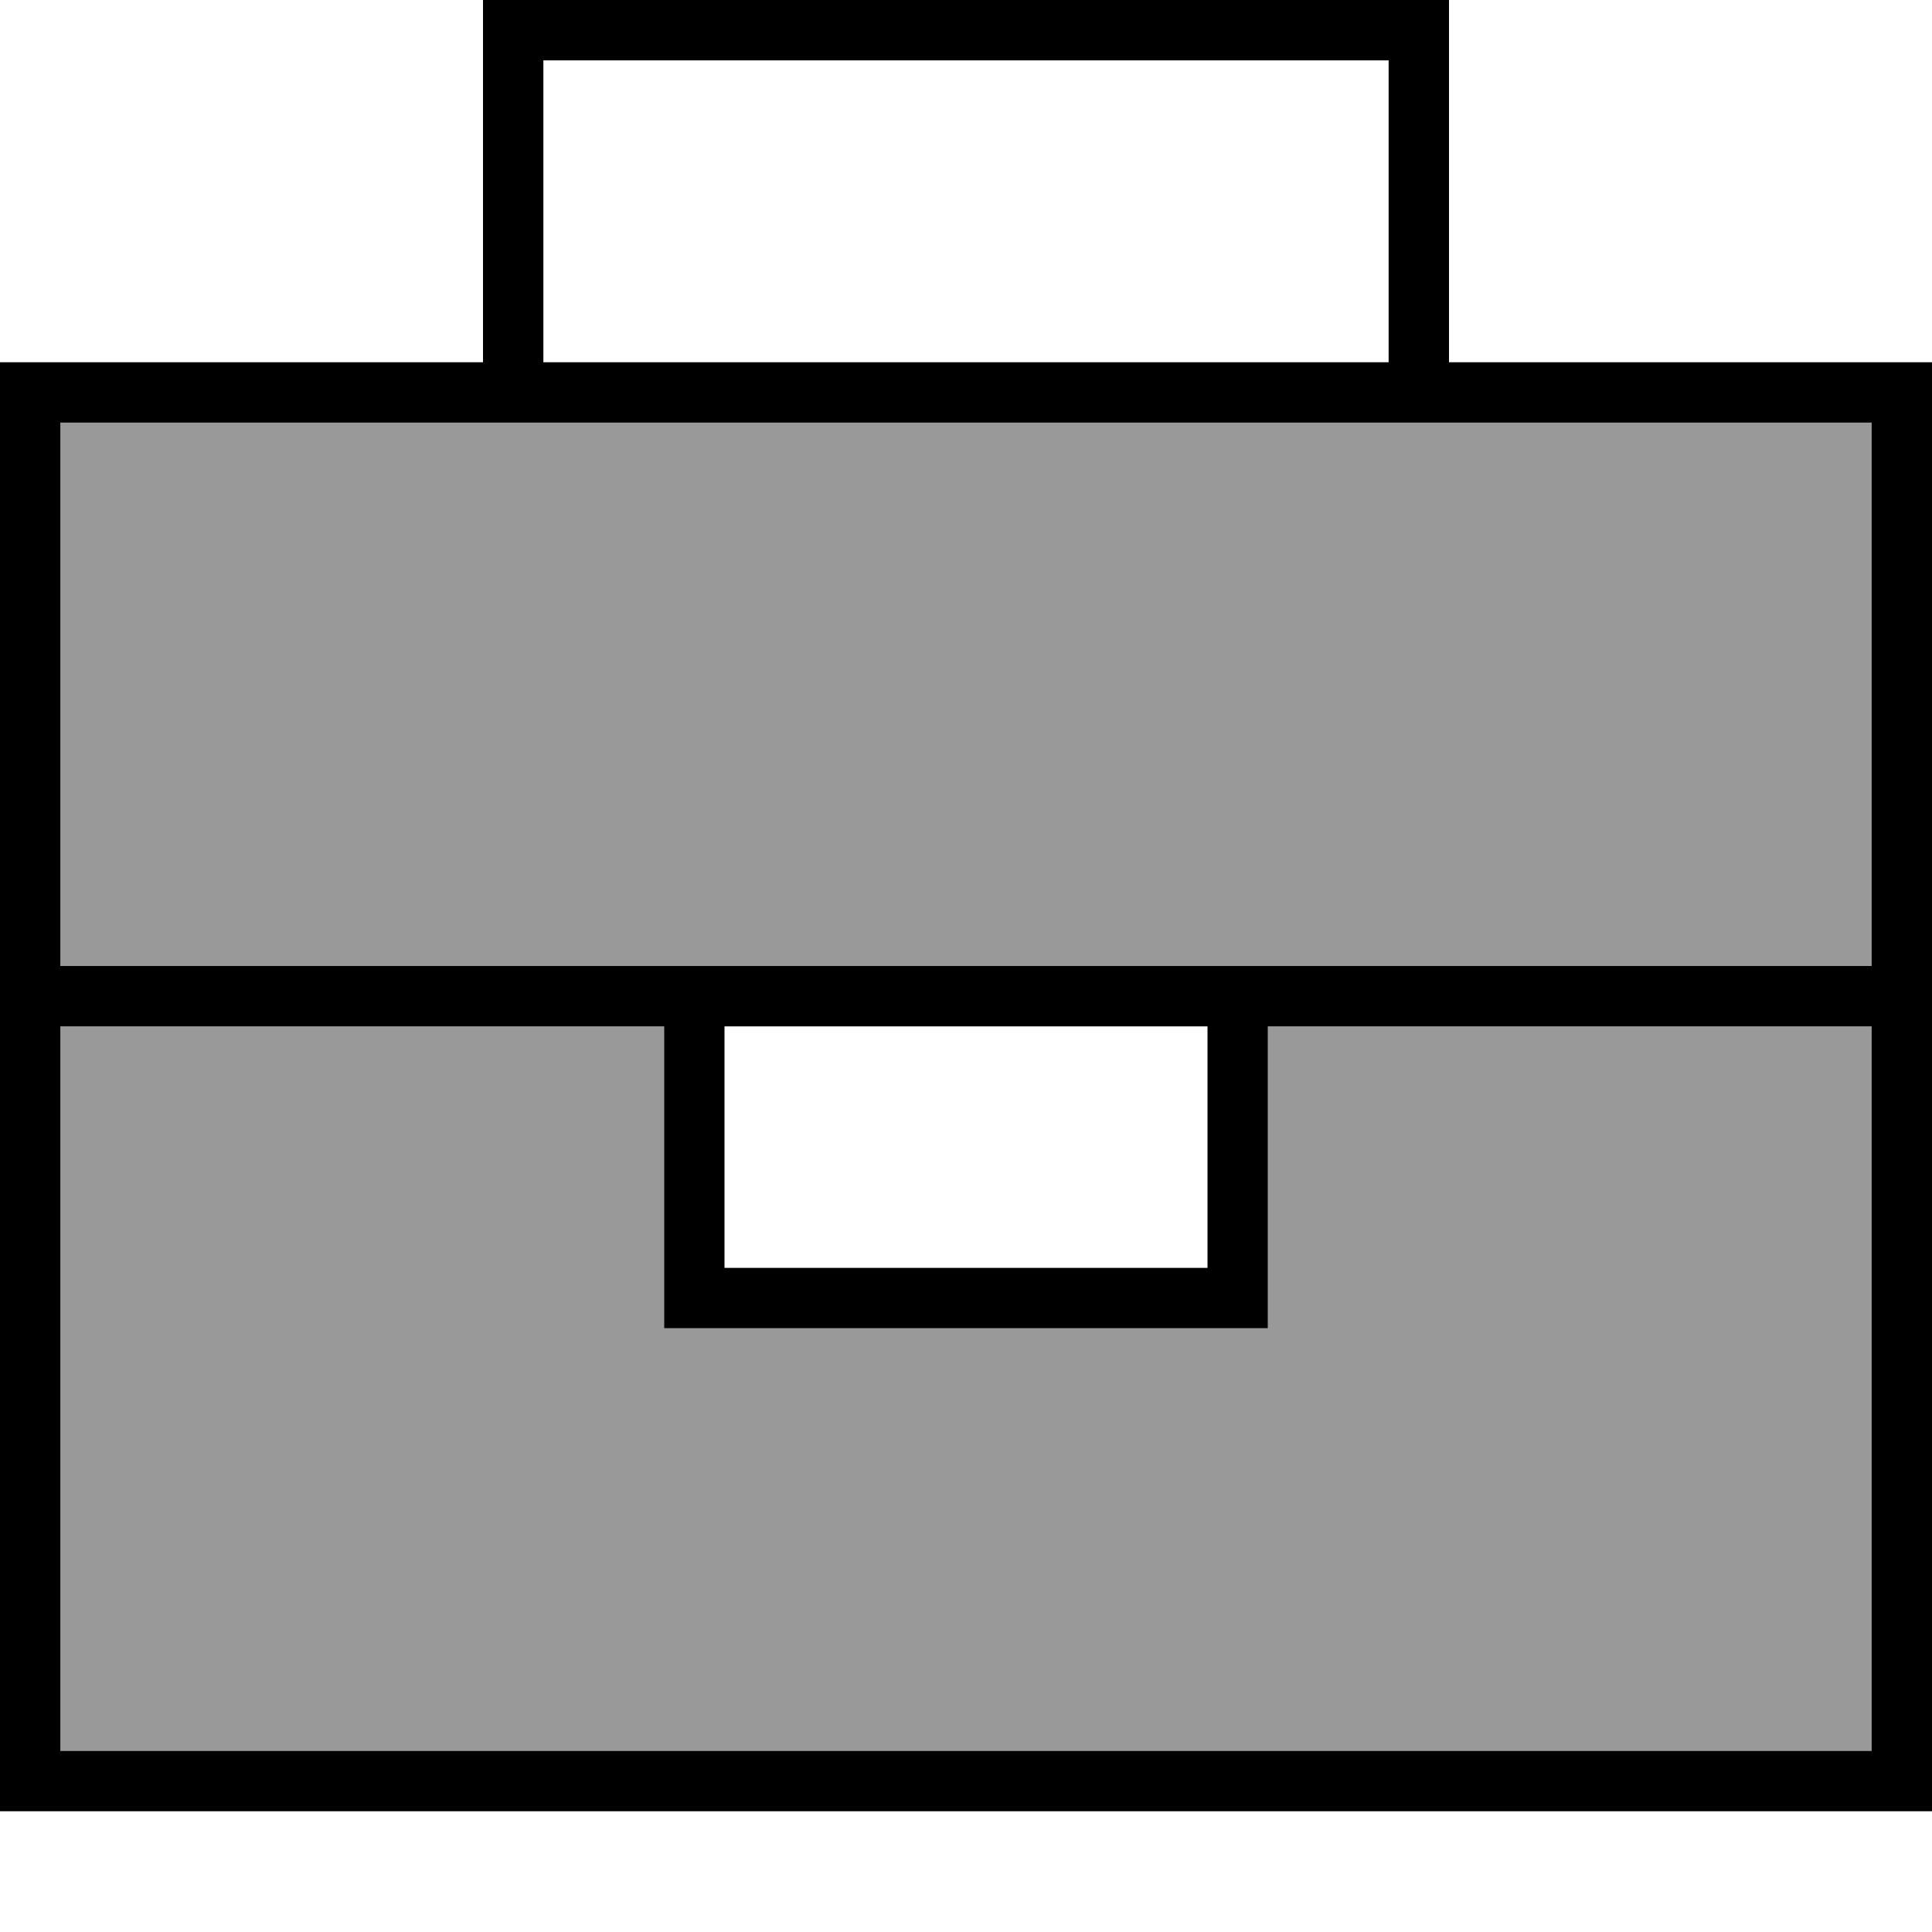
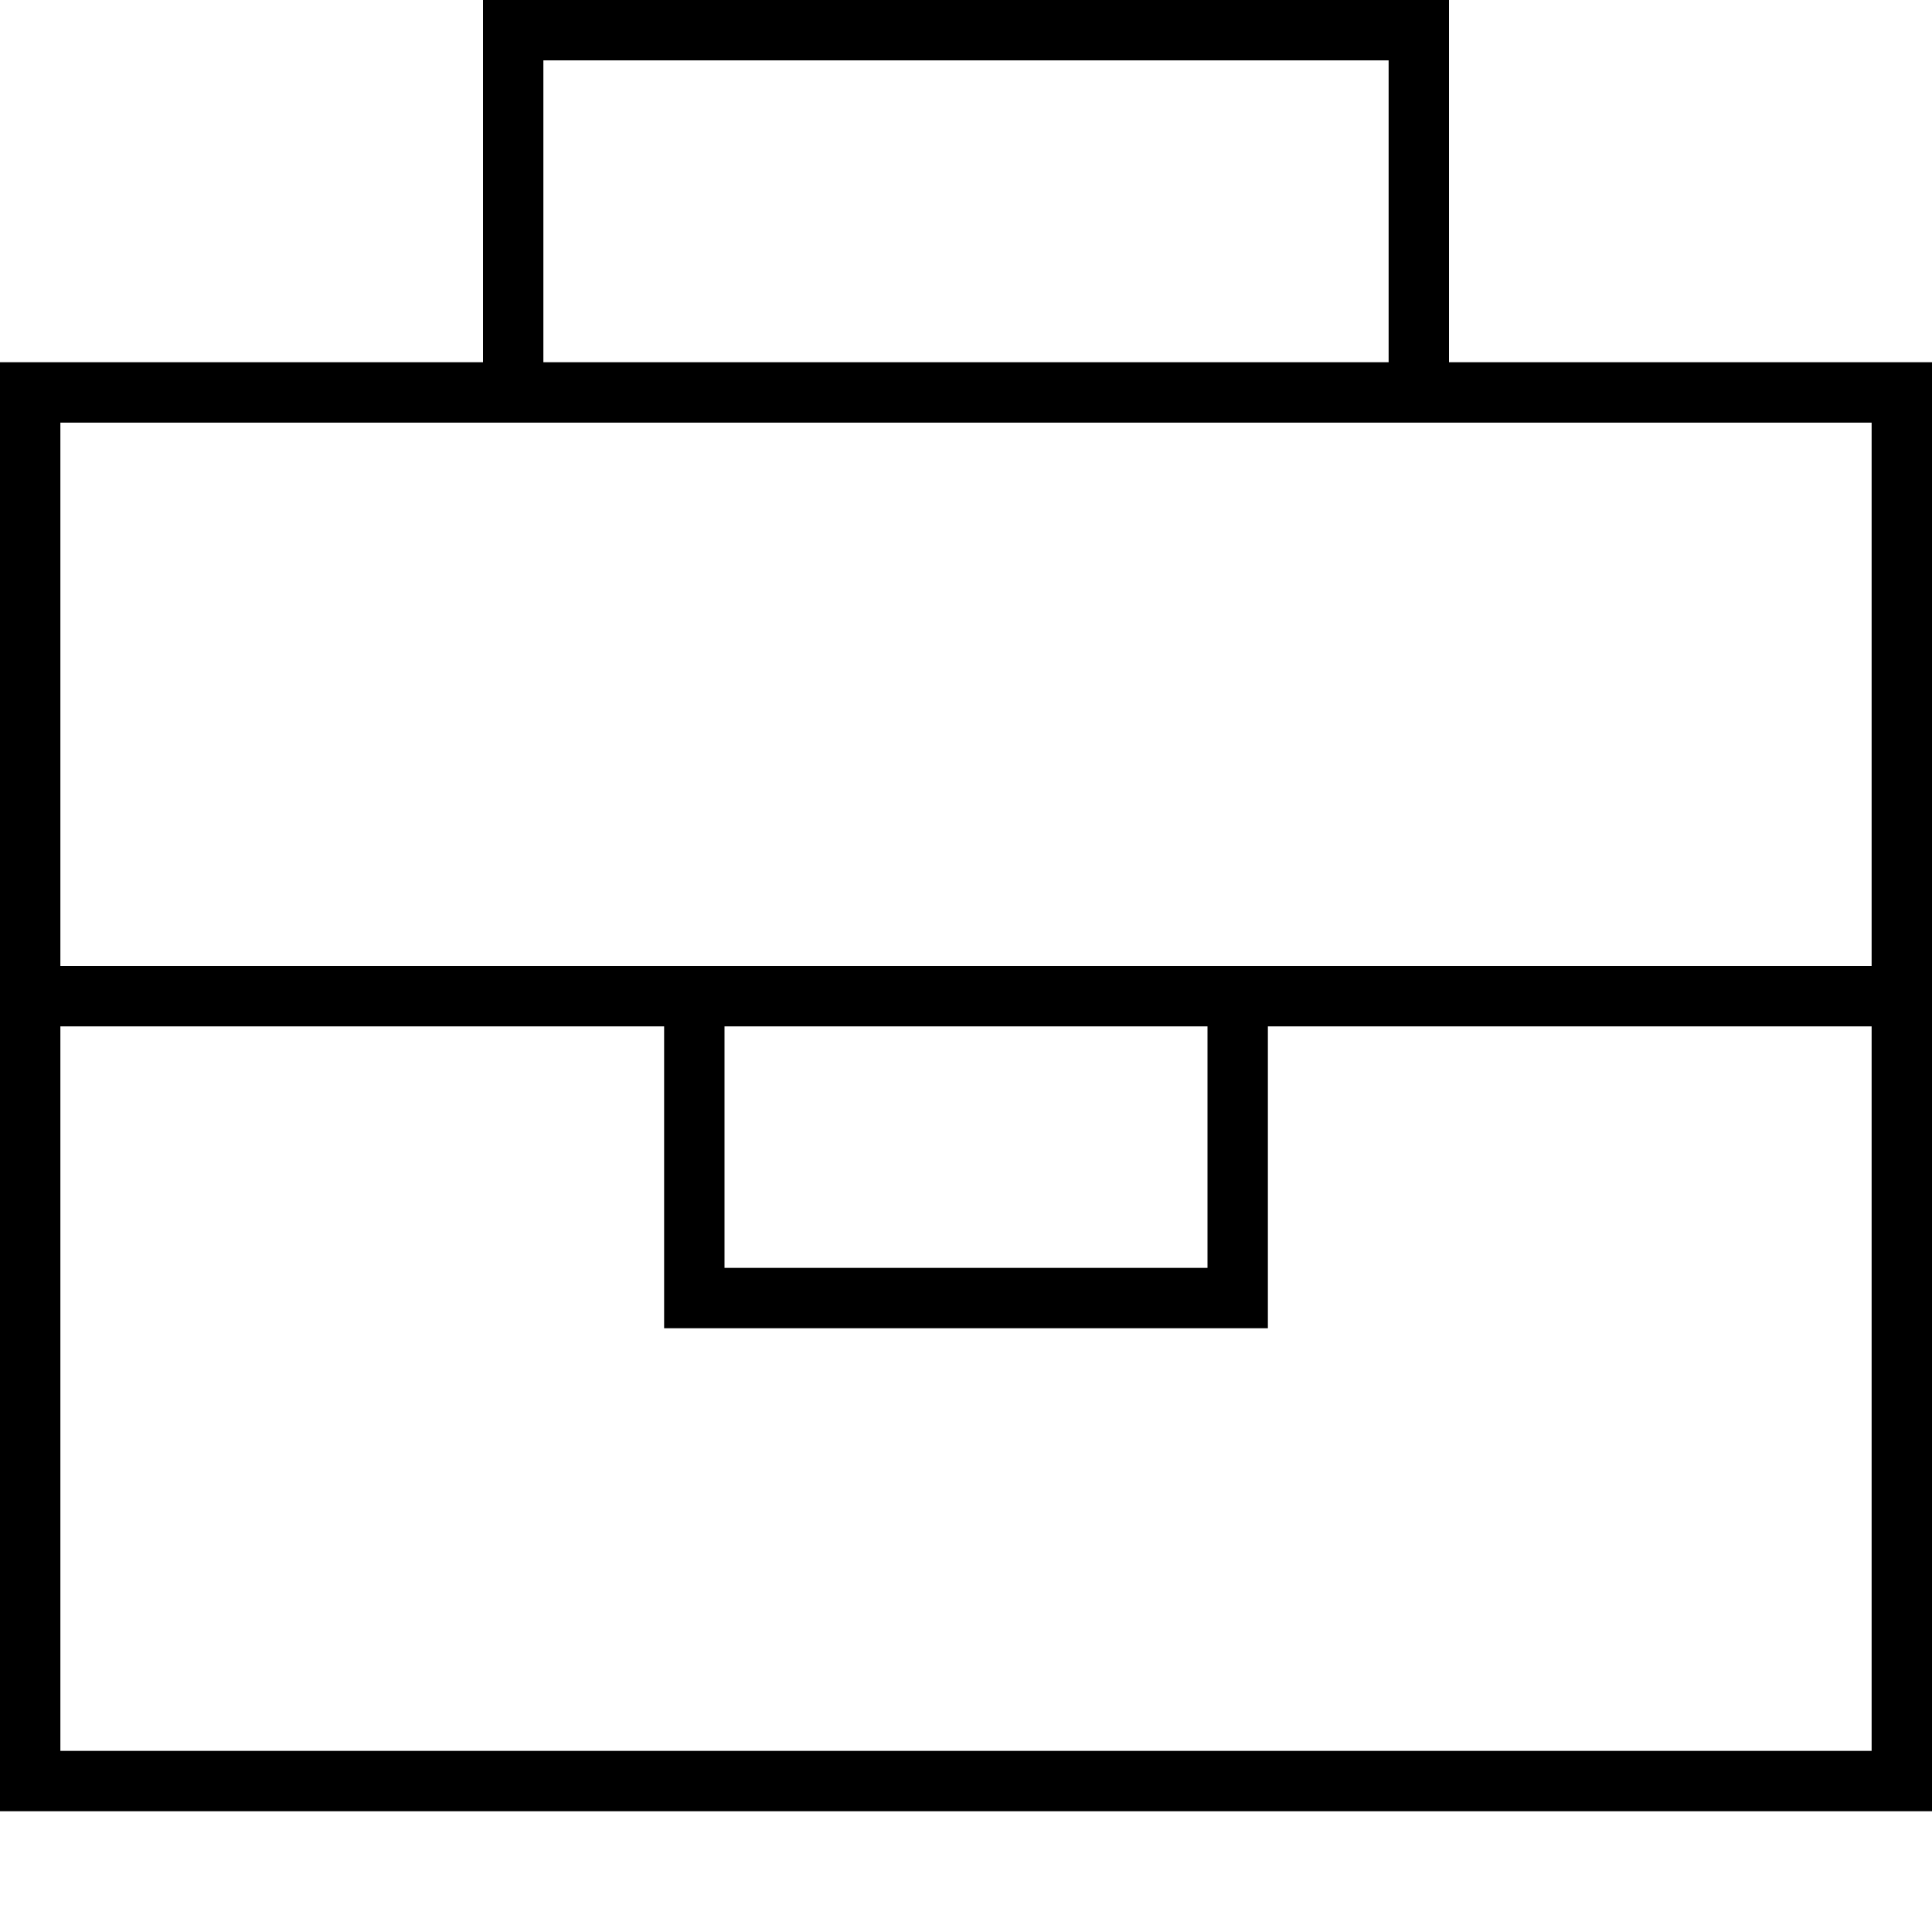
<svg xmlns="http://www.w3.org/2000/svg" viewBox="0 0 512 512">
  <defs>
    <style>.fa-secondary{opacity:.4}</style>
  </defs>
-   <path class="fa-secondary" d="M16 112l0 144 160 0 16 0 128 0 16 0 160 0 0-144-120 0-240 0L16 112zm0 160l0 192 480 0 0-192-160 0 0 64 0 16-16 0-128 0-16 0 0-16 0-64L16 272z" />
  <path class="fa-primary" d="M136 0l-8 0 0 8 0 88L16 96 0 96l0 16L0 264 0 464l0 16 16 0 480 0 16 0 0-16 0-200 0-152 0-16-16 0L384 96l0-88 0-8-8 0L136 0zM496 256l-160 0-16 0-128 0-16 0L16 256l0-144 120 0 240 0 120 0 0 144zM320 272l0 64-128 0 0-64 128 0zm-144 0l0 64 0 16 16 0 128 0 16 0 0-16 0-64 160 0 0 192L16 464l0-192 160 0zM368 96L144 96l0-80 224 0 0 80z" />
</svg>